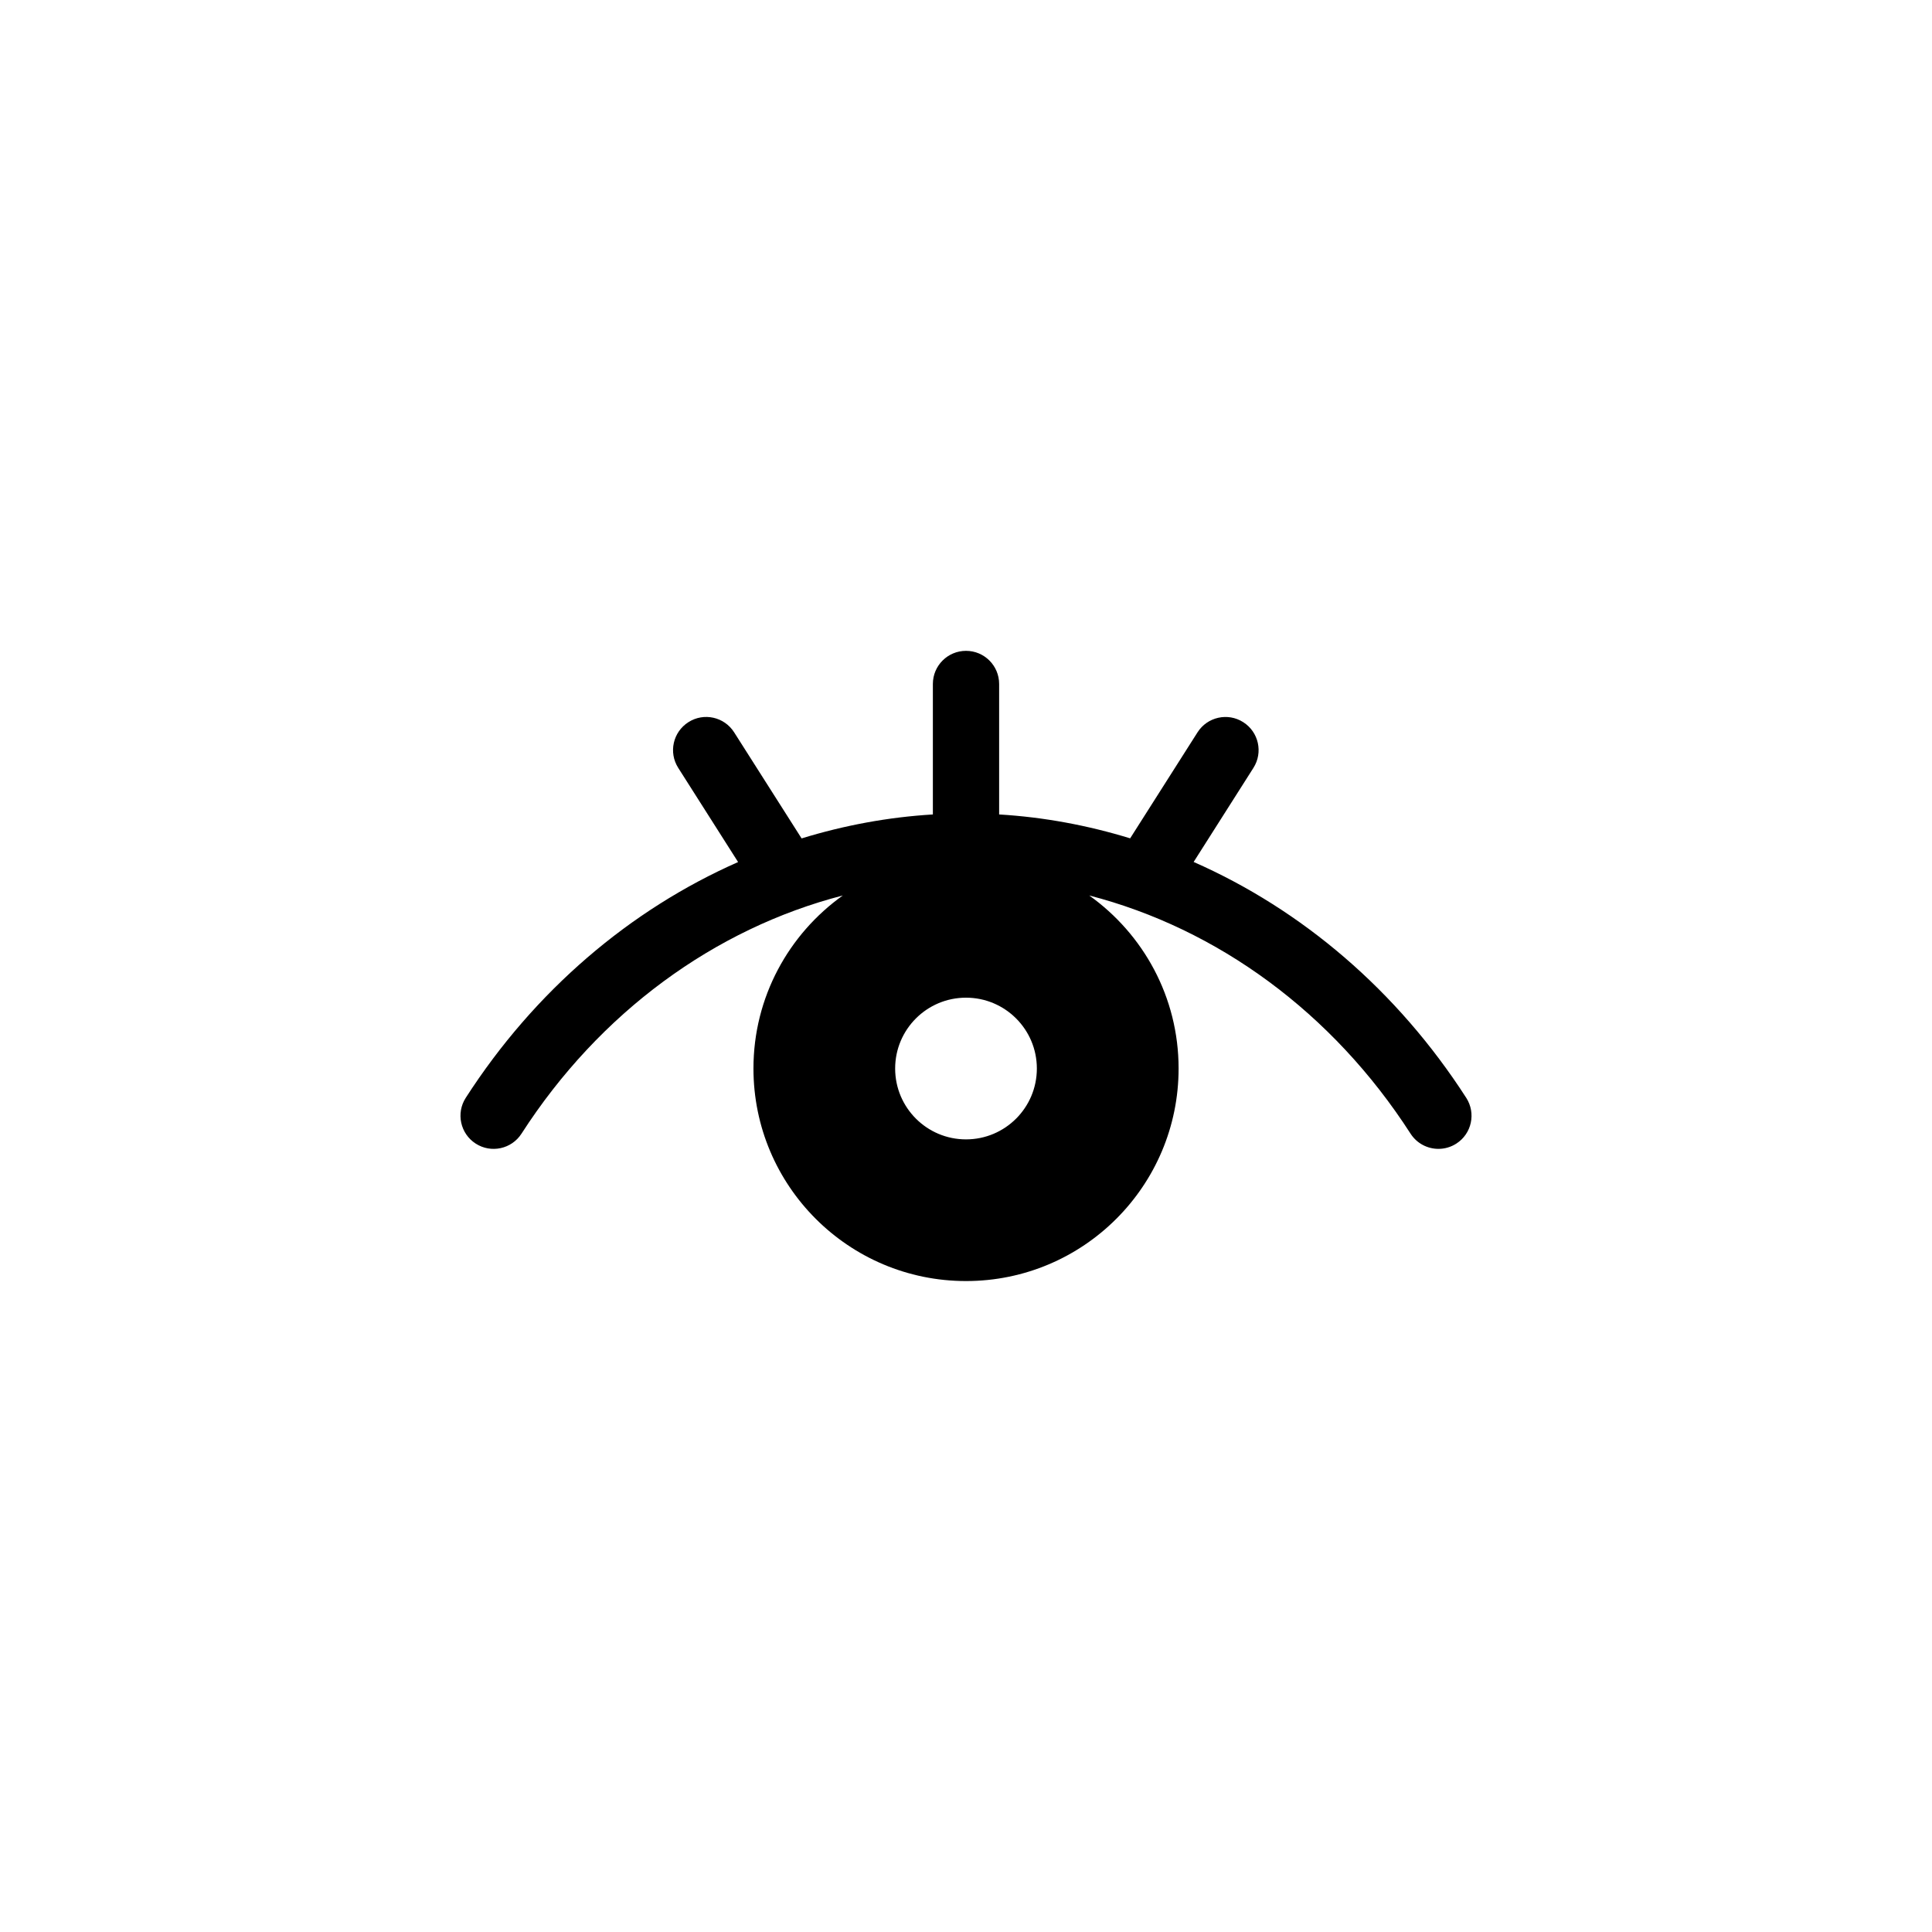
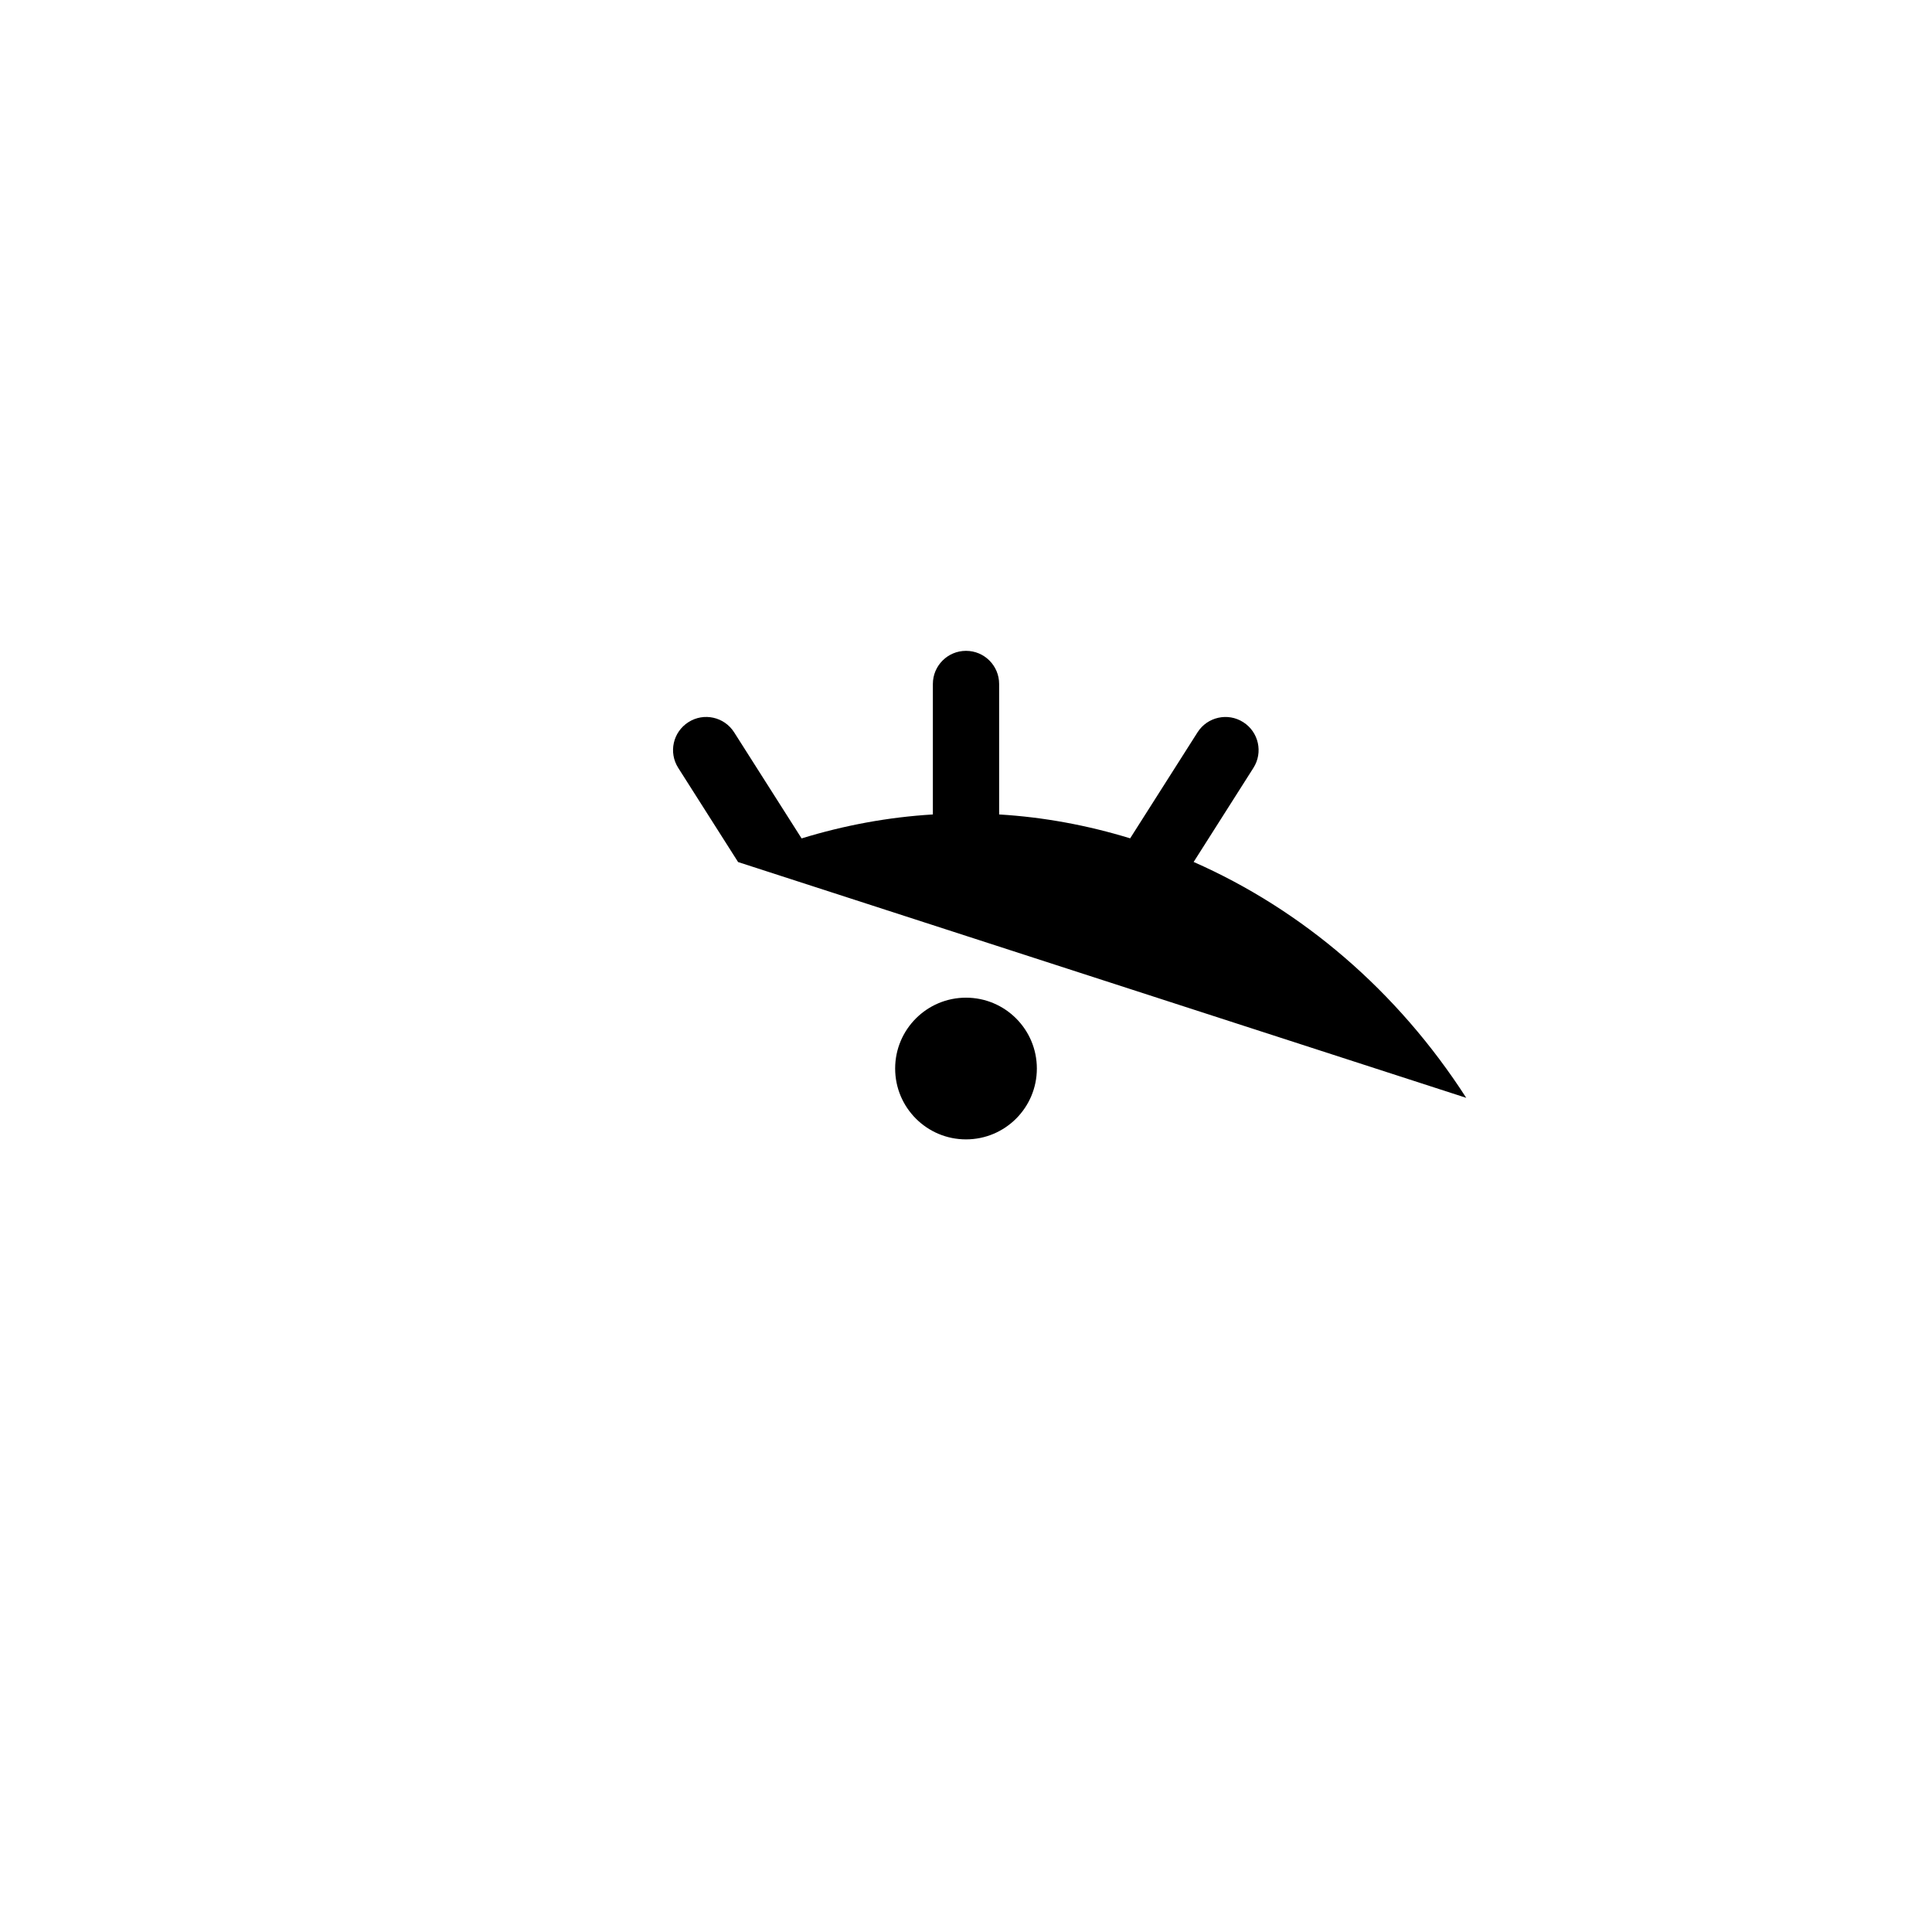
<svg xmlns="http://www.w3.org/2000/svg" fill="#000000" width="800px" height="800px" version="1.1" viewBox="144 144 512 512">
-   <path d="m532.57 434.94c-18.293-28.418-43.562-49.883-72.242-62.512l15.84-24.93c2.606-4.09 1.395-9.516-2.699-12.117-4.082-2.609-9.516-1.395-12.117 2.699l-17.852 28.086c-11.25-3.445-22.871-5.621-34.719-6.328v-34.578c0-4.852-3.93-8.781-8.781-8.781-4.852 0-8.781 3.93-8.781 8.781v34.578c-11.871 0.711-23.52 2.891-34.789 6.348l-17.875-28.113c-2.606-4.098-8.035-5.309-12.117-2.695-4.102 2.606-5.309 8.027-2.699 12.121l15.863 24.953c-28.652 12.637-53.891 34.082-72.172 62.477-2.625 4.074-1.449 9.512 2.637 12.137 4.066 2.625 9.512 1.449 12.137-2.637 20.676-32.121 51.176-54.34 85.148-63.117-14.312 10.211-23.68 26.922-23.68 45.848 0 31.109 25.223 56.332 56.336 56.332 31.109 0 56.332-25.223 56.332-56.332 0-18.93-9.367-35.633-23.68-45.848 33.973 8.777 64.473 30.996 85.148 63.117 1.684 2.609 4.504 4.031 7.391 4.031 1.629 0 3.273-0.449 4.742-1.395 4.078-2.613 5.254-8.047 2.629-12.125zm-132.57 11.008c-10.367 0-18.777-8.41-18.777-18.777s8.41-18.777 18.777-18.777 18.777 8.41 18.777 18.777c0 10.371-8.406 18.777-18.777 18.777z" />
+   <path d="m532.57 434.94c-18.293-28.418-43.562-49.883-72.242-62.512l15.84-24.93c2.606-4.09 1.395-9.516-2.699-12.117-4.082-2.609-9.516-1.395-12.117 2.699l-17.852 28.086c-11.25-3.445-22.871-5.621-34.719-6.328v-34.578c0-4.852-3.93-8.781-8.781-8.781-4.852 0-8.781 3.93-8.781 8.781v34.578c-11.871 0.711-23.52 2.891-34.789 6.348l-17.875-28.113c-2.606-4.098-8.035-5.309-12.117-2.695-4.102 2.606-5.309 8.027-2.699 12.121l15.863 24.953zm-132.57 11.008c-10.367 0-18.777-8.41-18.777-18.777s8.41-18.777 18.777-18.777 18.777 8.41 18.777 18.777c0 10.371-8.406 18.777-18.777 18.777z" />
</svg>